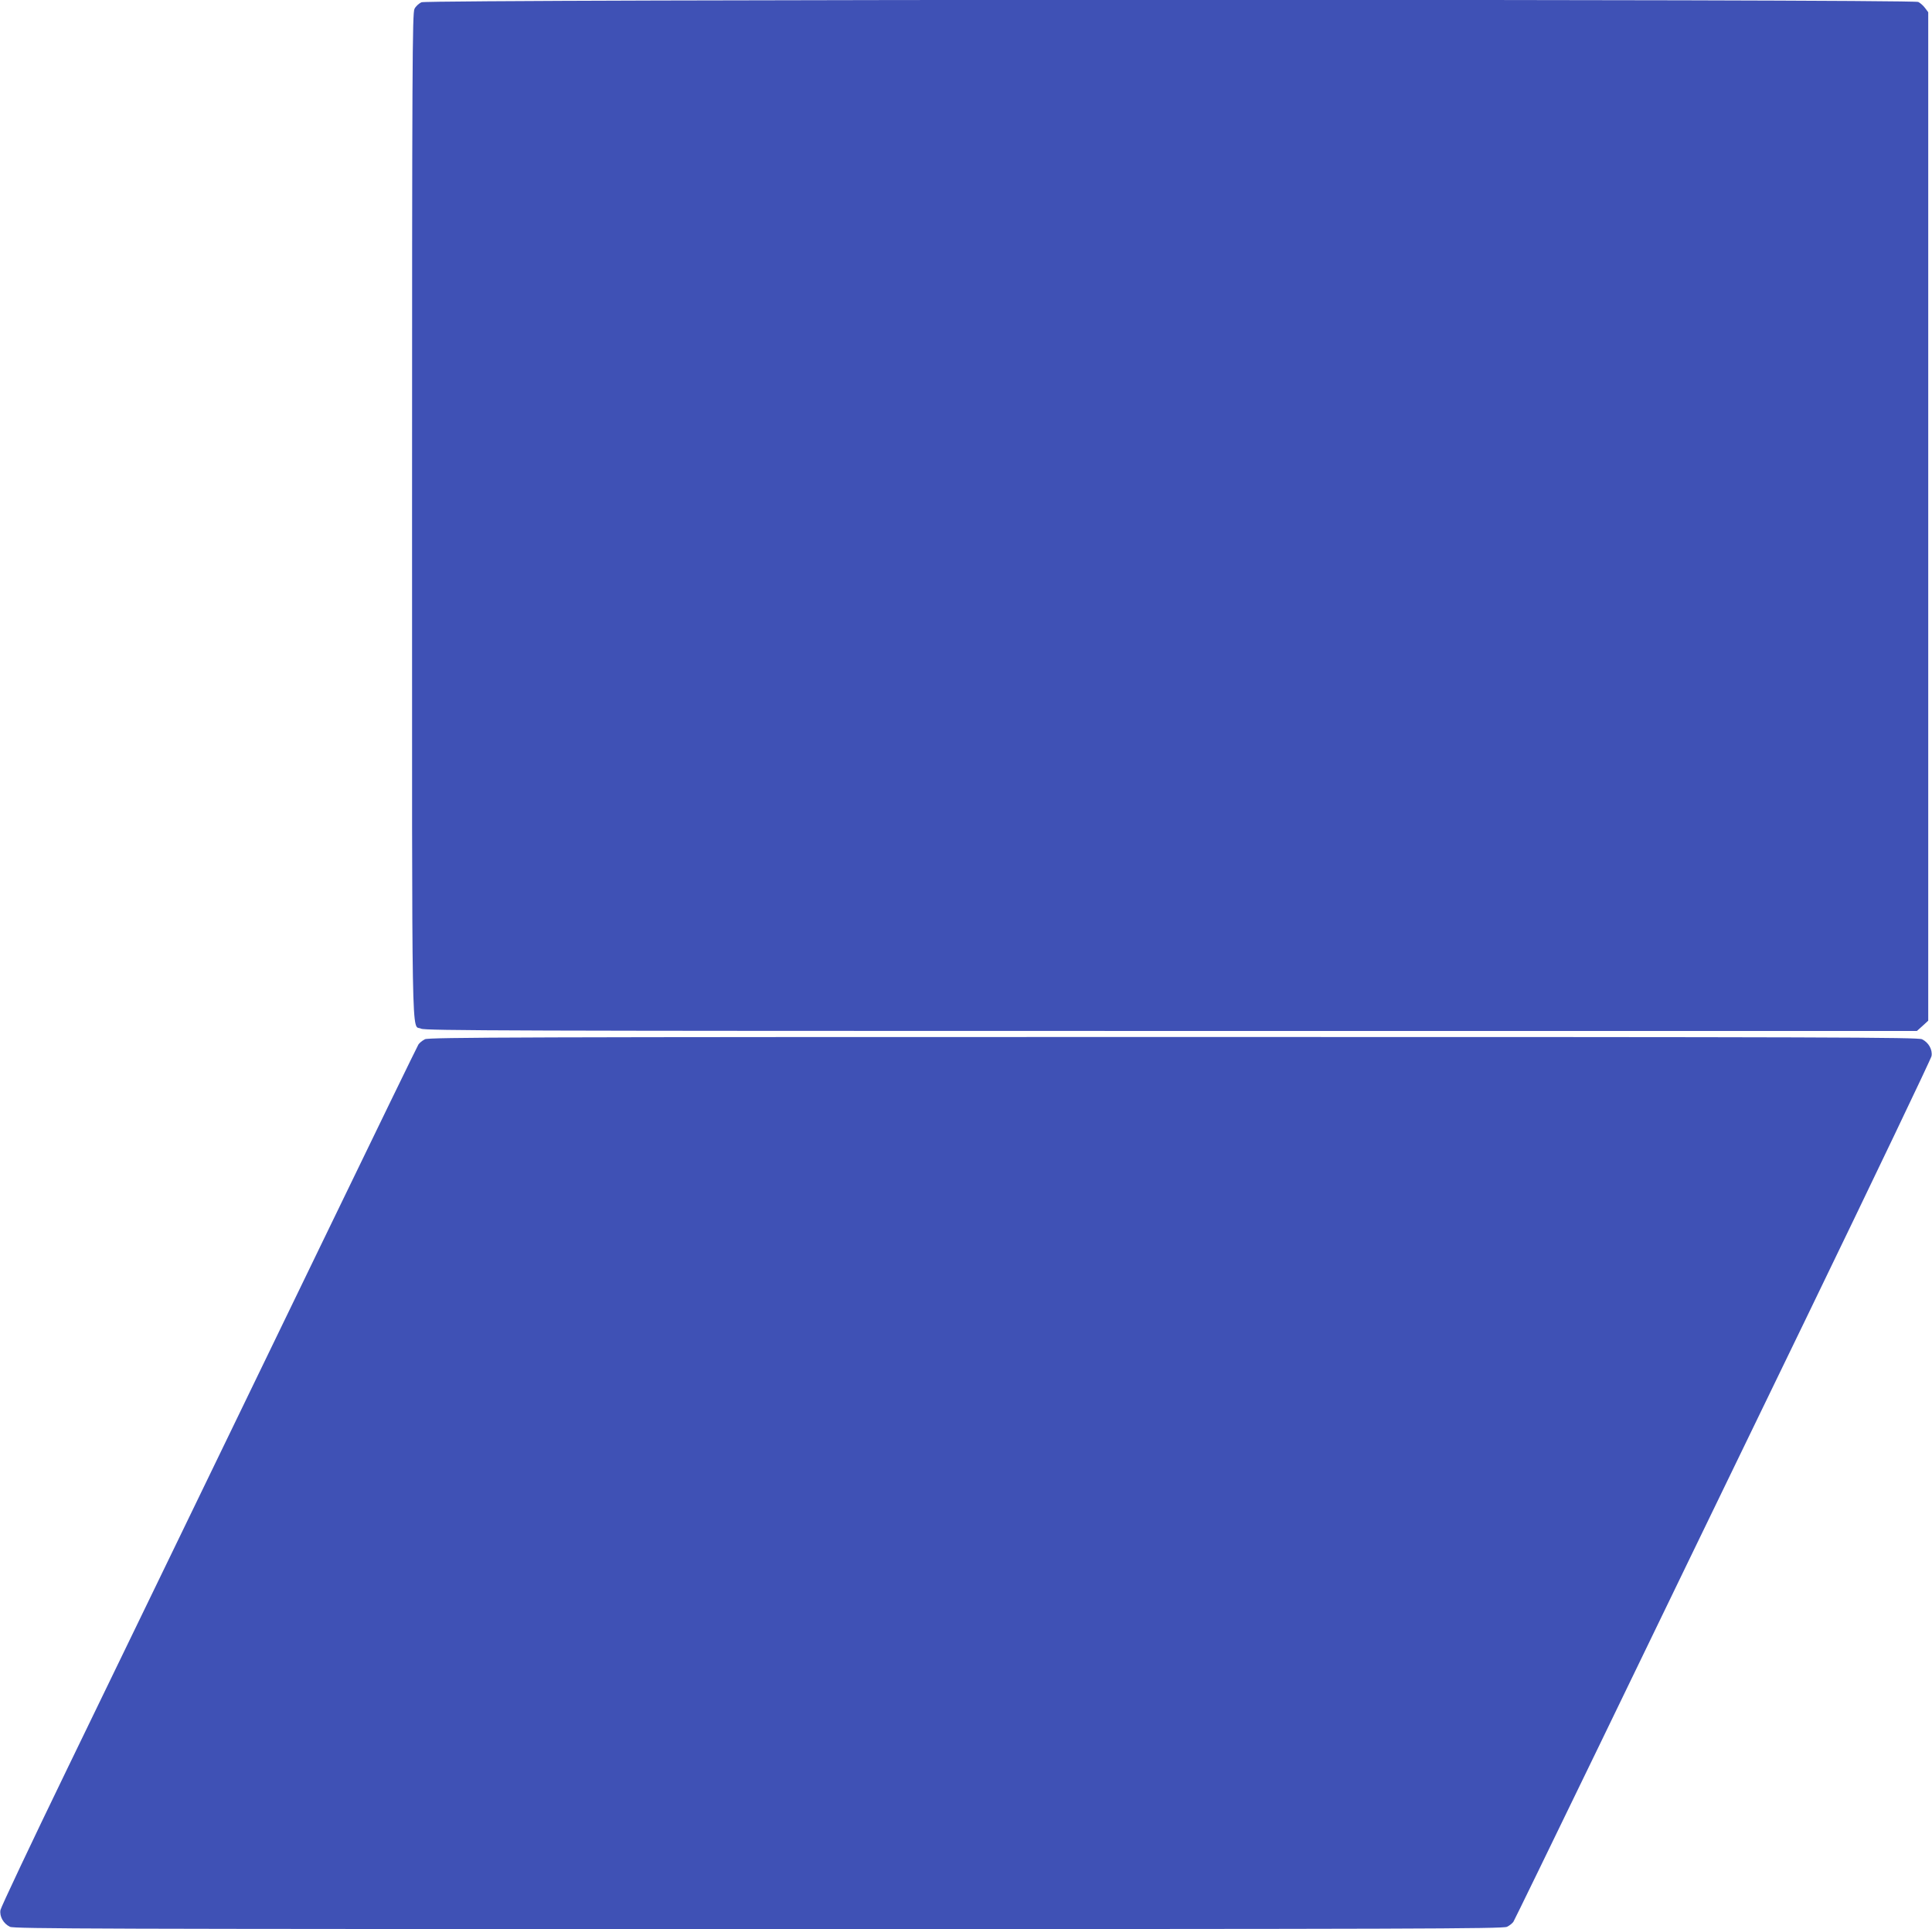
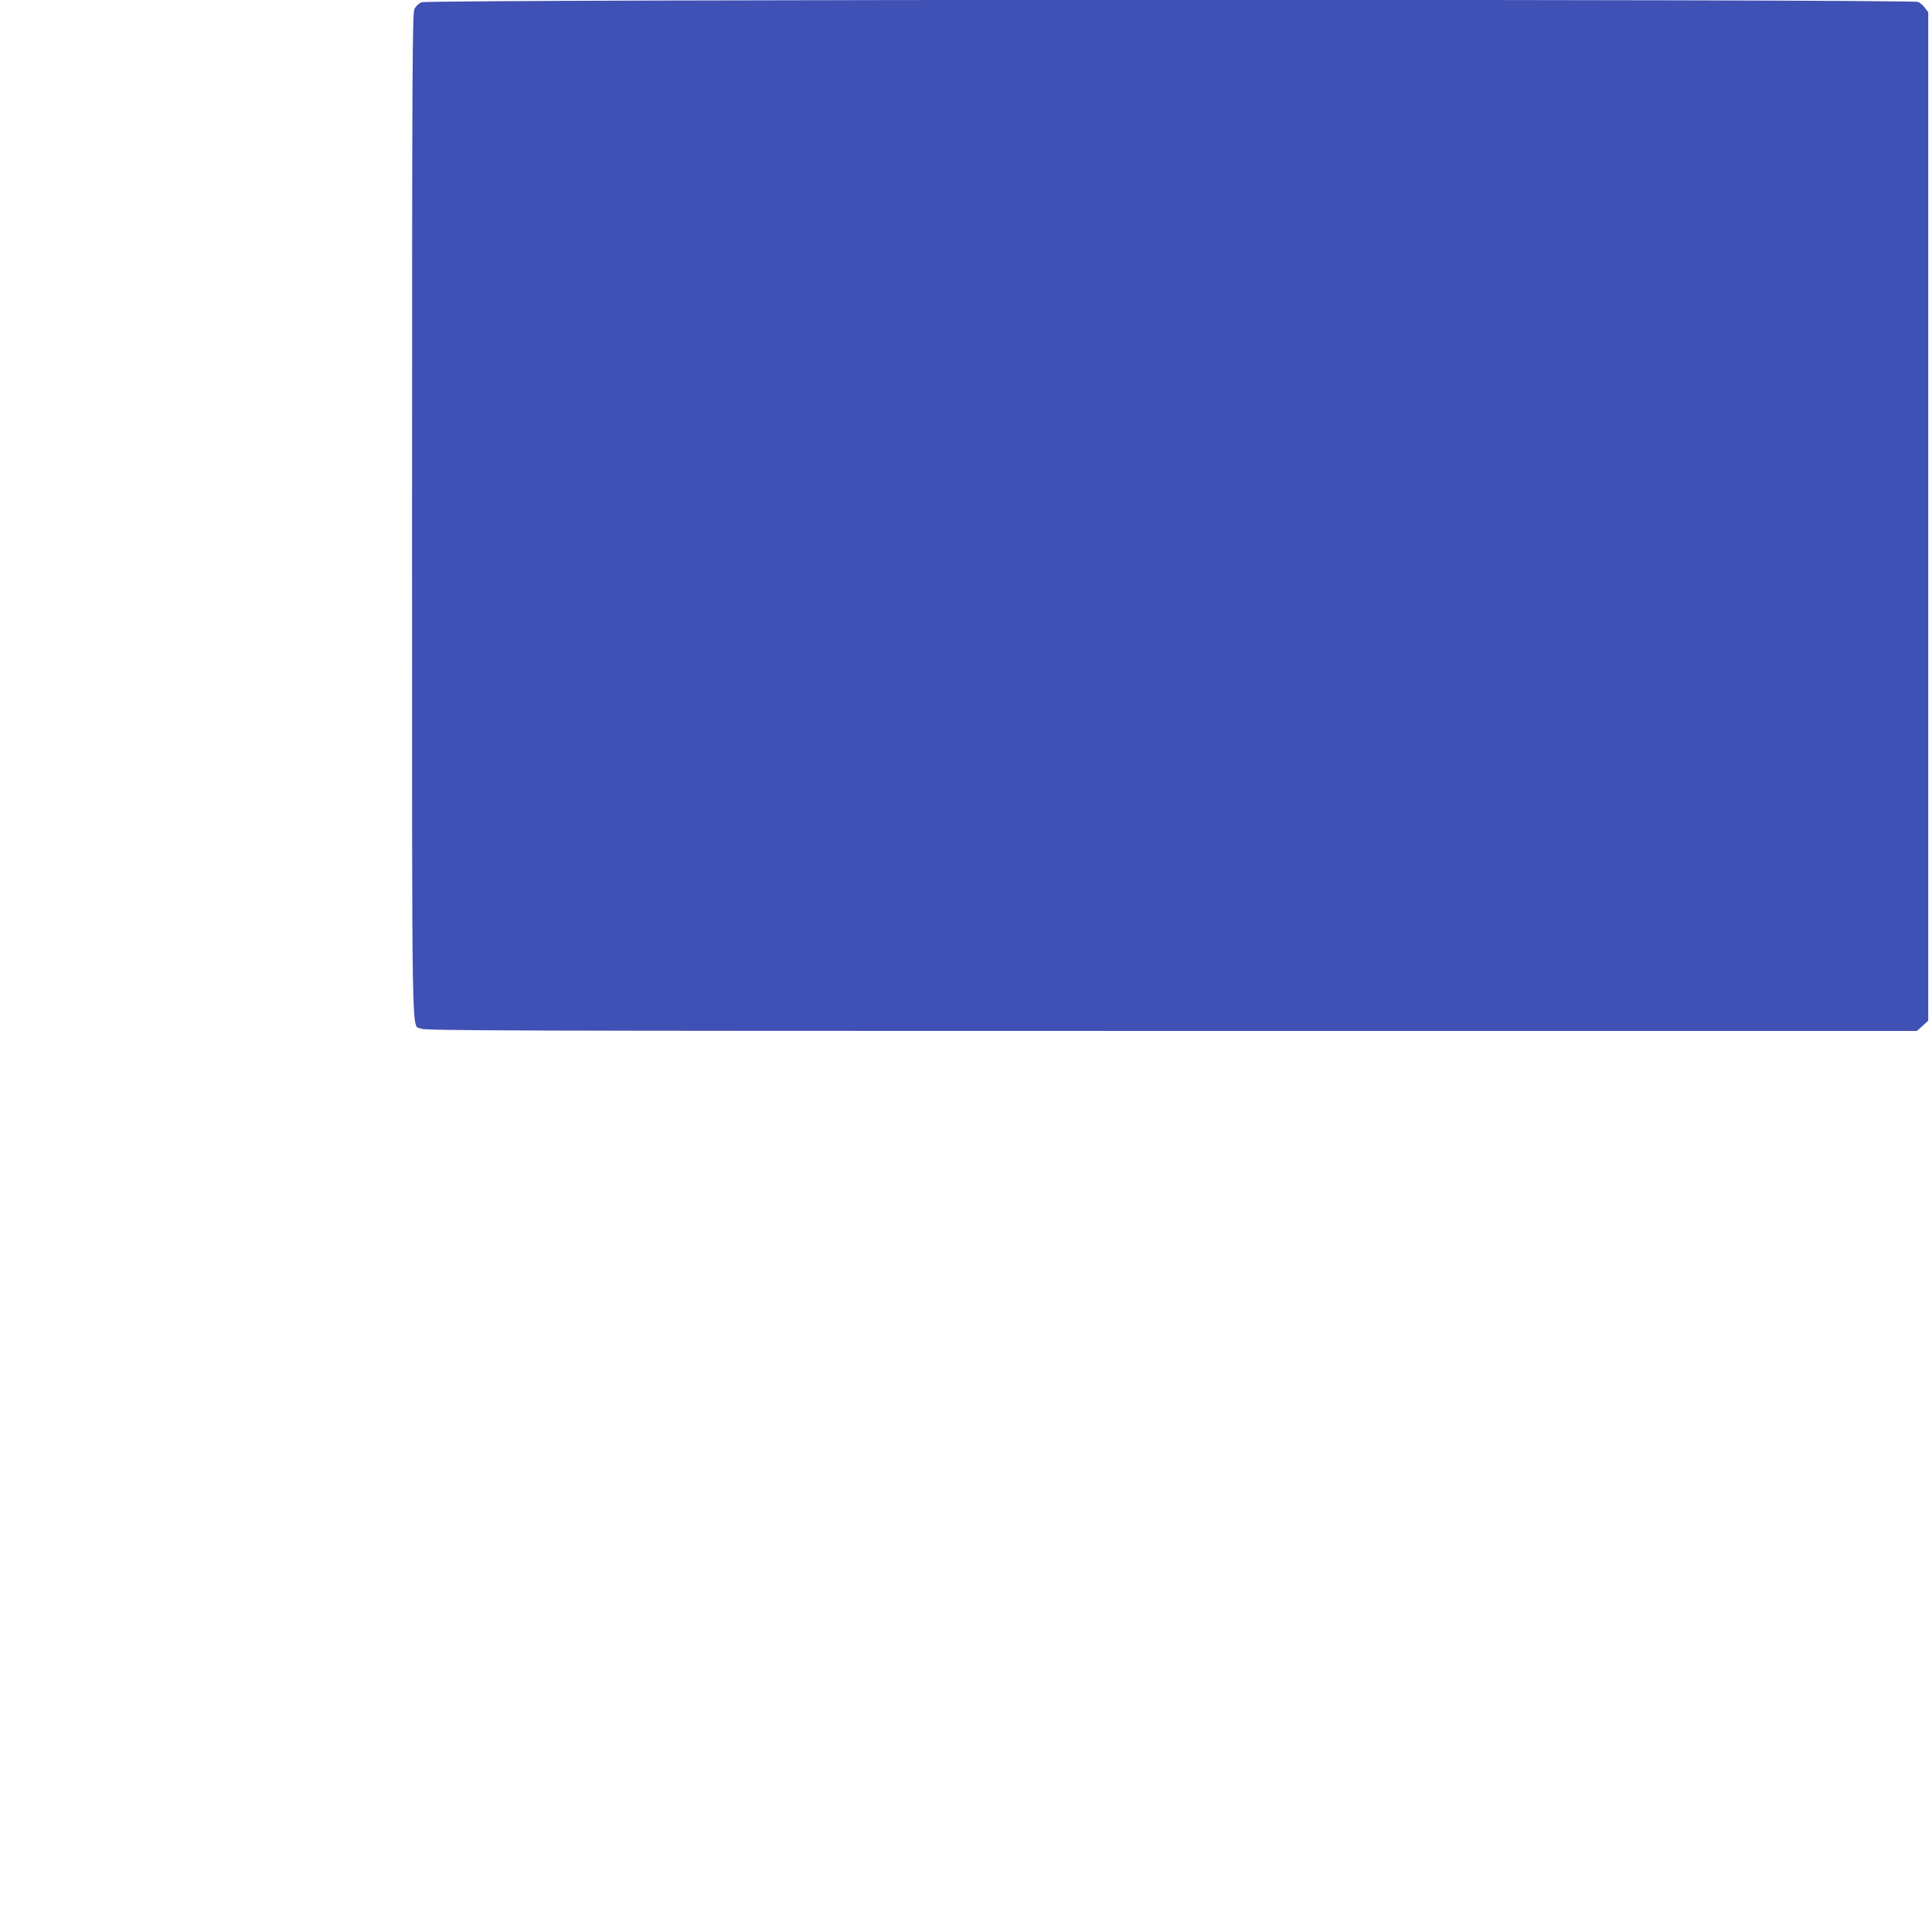
<svg xmlns="http://www.w3.org/2000/svg" version="1.0" width="1280pt" height="1278pt" viewBox="0 0 1280 1278" preserveAspectRatio="xMidYMid meet">
  <g transform="translate(0,1278) scale(0.1,-0.1)" fill="#3f51b5" stroke="none">
    <path d="M2793 12765 c-17 -7 -39 -27 -47 -44 -14 -27 -16 -358 -16 -3356 0 -3658 -5 -3366 60 -3400 26 -13 573 -15 4970 -15 l4940 0 38 34 37 34 0 3340 0 3341 -21 28 c-11 15 -32 34 -45 40 -38 20 -9871 18 -9916 -2z" />
-     <path d="M2815 5895 c-17 -9 -36 -24 -43 -35 -7 -11 -292 -597 -633 -1302 -342 -706 -763 -1575 -936 -1933 -173 -357 -513 -1059 -755 -1558 -242 -499 -442 -923 -445 -941 -7 -43 20 -90 63 -111 28 -13 577 -15 4959 -15 4358 0 4931 2 4959 15 17 8 37 24 43 34 7 11 258 527 559 1148 300 620 919 1899 1376 2841 456 942 832 1728 835 1746 7 43 -20 90 -63 111 -28 13 -577 15 -4961 15 -4344 0 -4932 -2 -4958 -15z" />
  </g>
</svg>